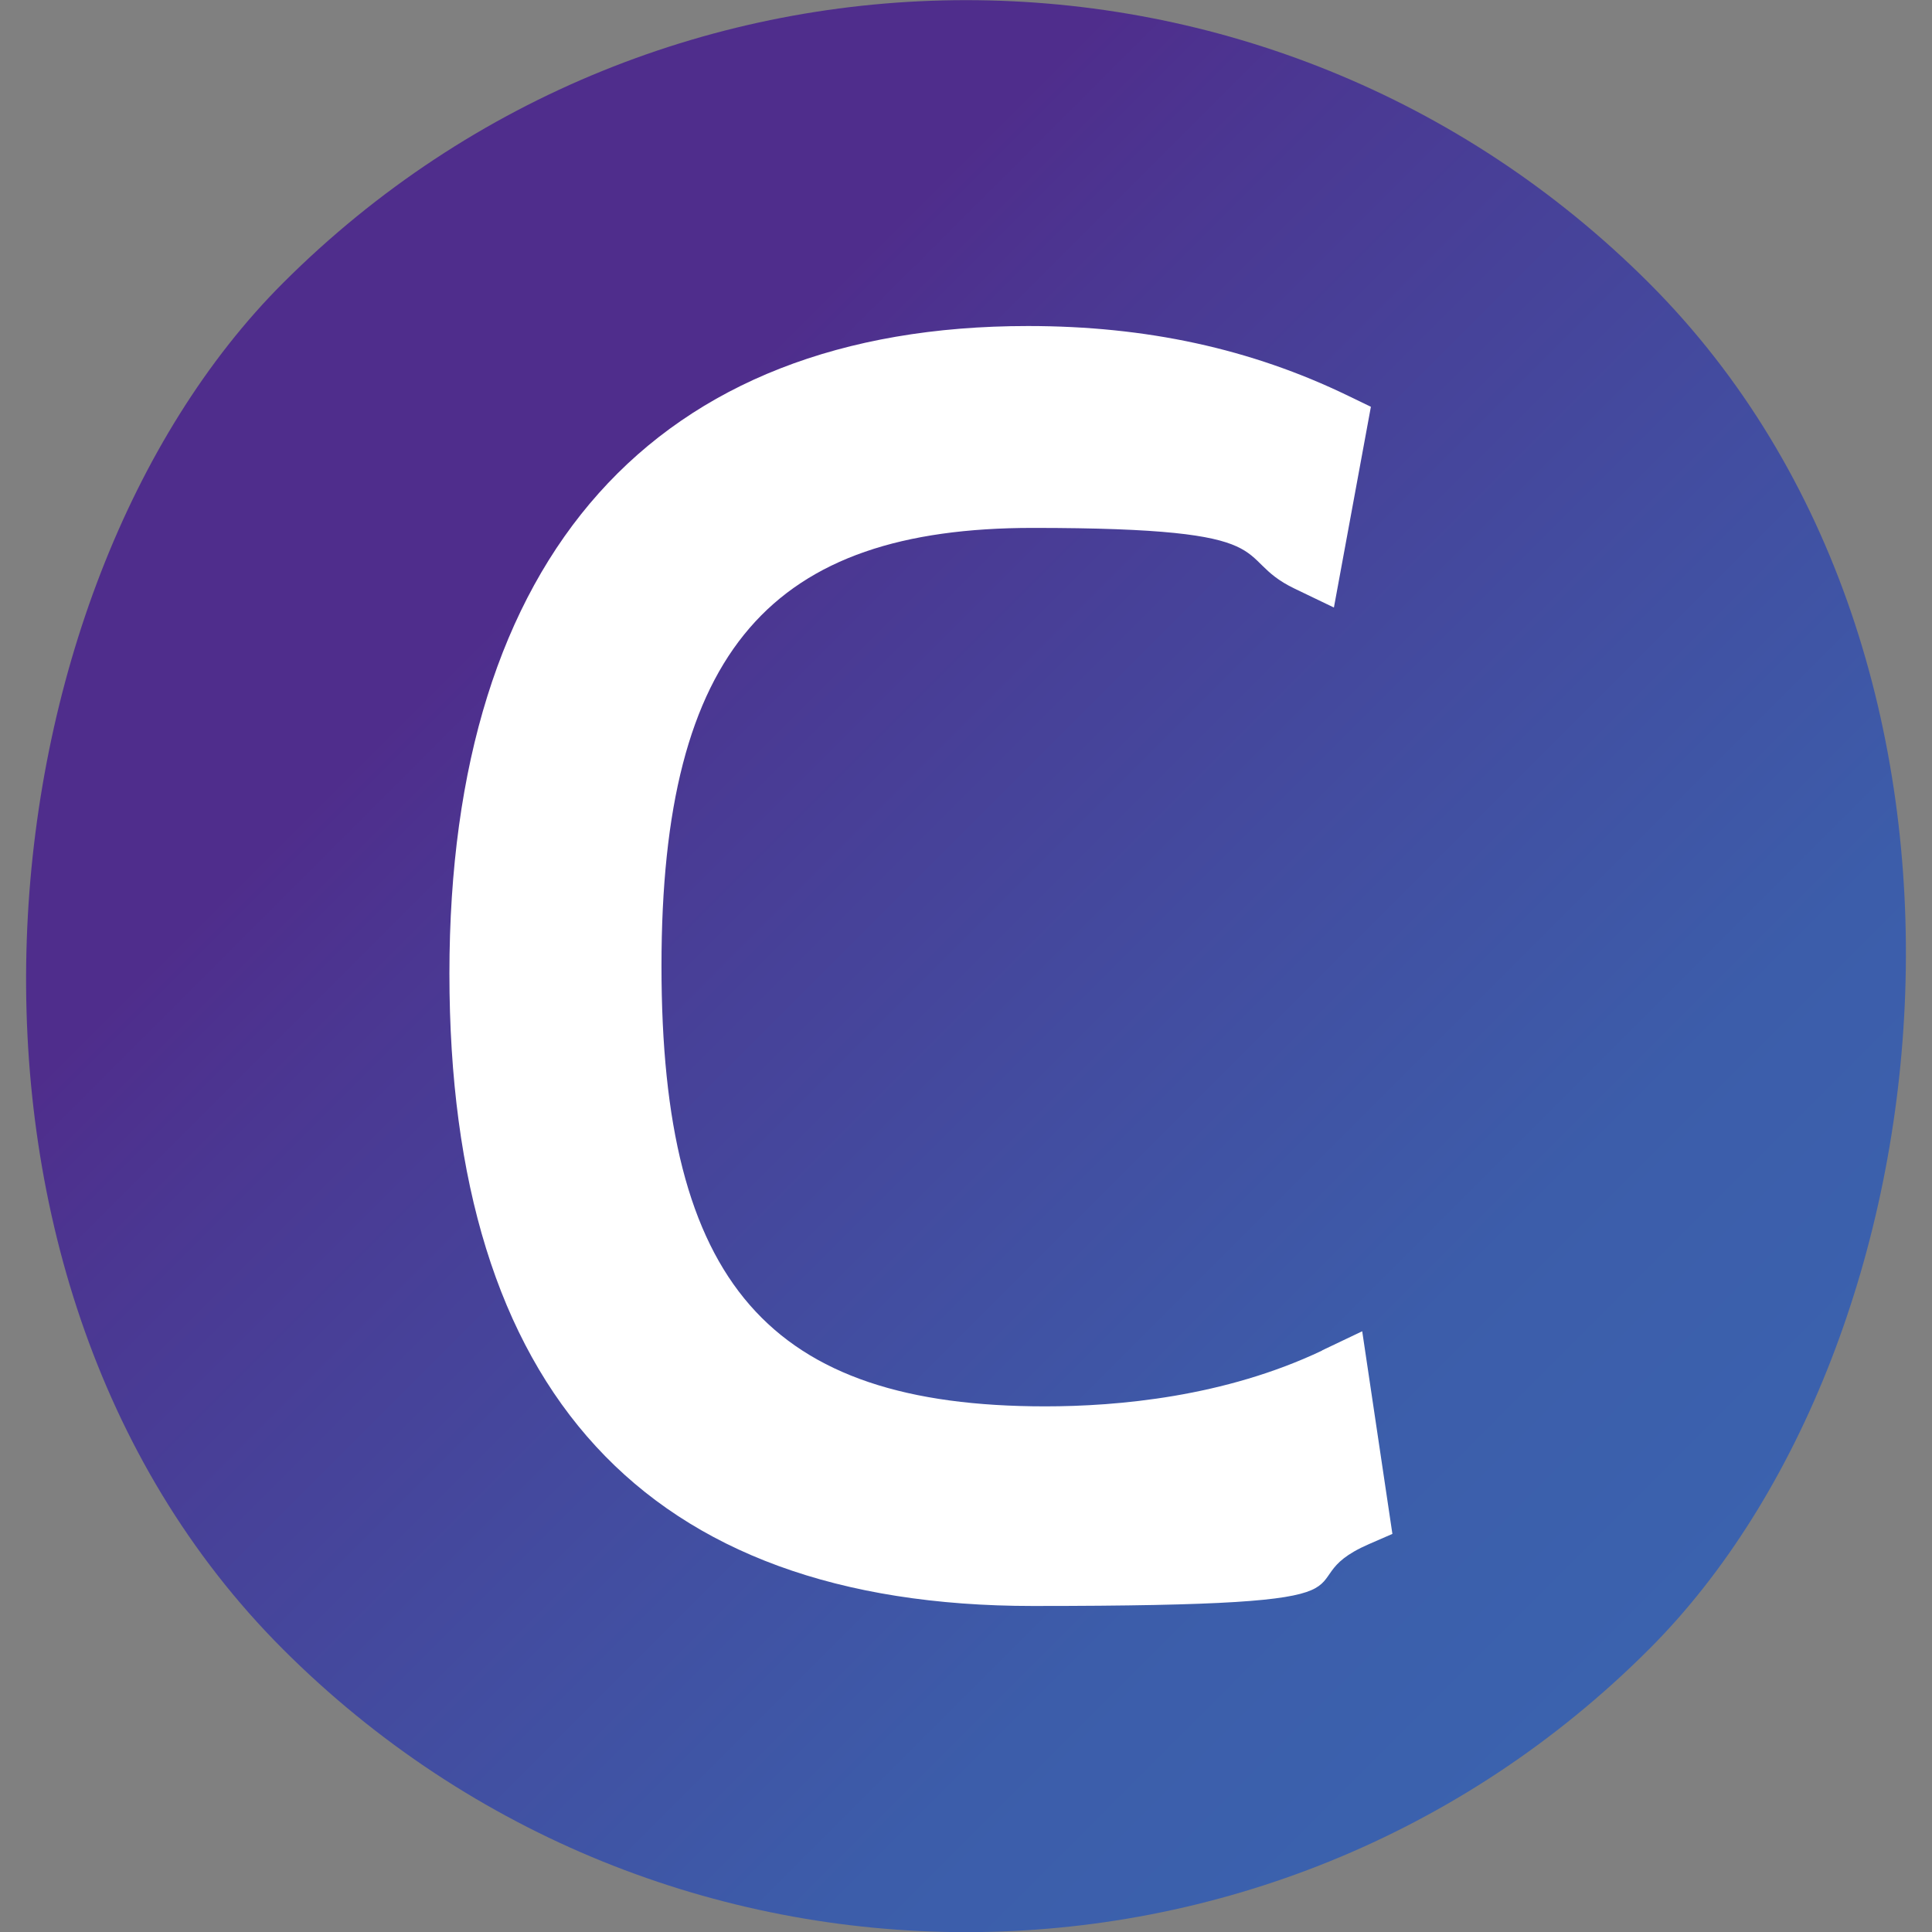
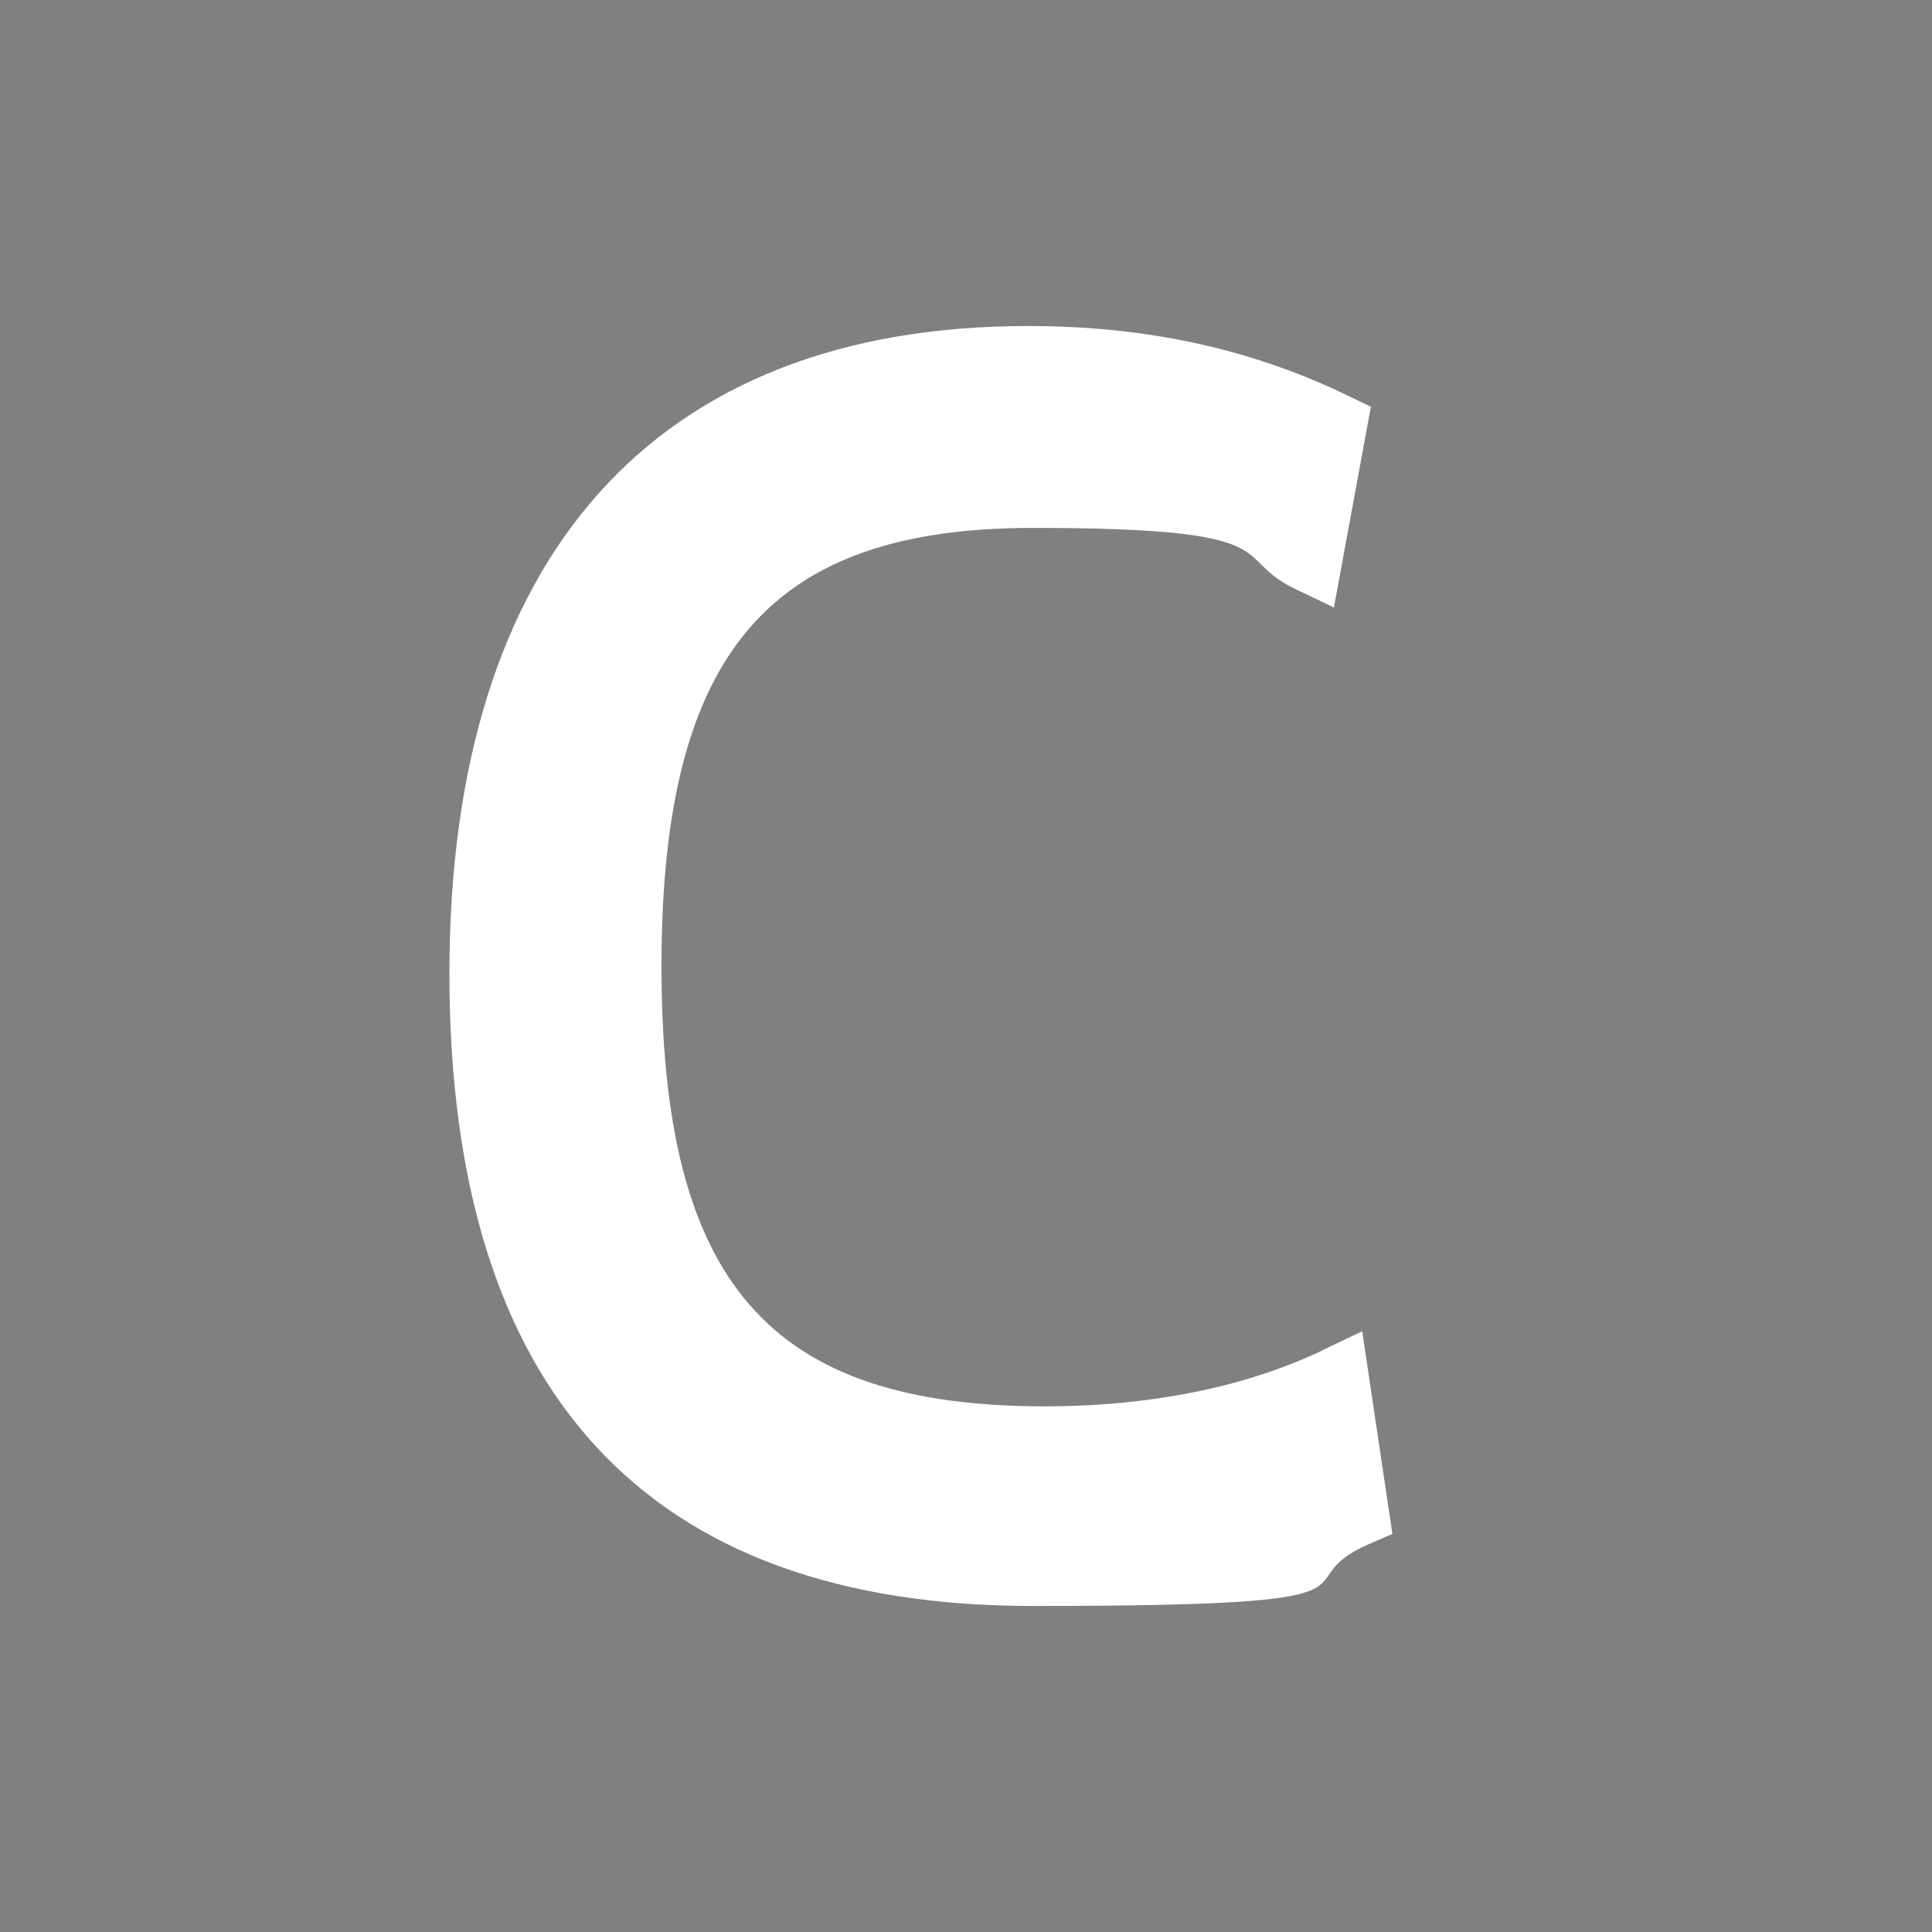
<svg xmlns="http://www.w3.org/2000/svg" id="Layer_1" version="1.1" viewBox="0 0 512 512">
  <rect x="0" y="0" width="512" height="512" fill="#808080" stroke="none" />
  <defs>
    <style>
      .st0 {
        fill: url(#linear-gradient);
      }

      .st1 {
        fill: #fff;
      }
    </style>
    <linearGradient id="linear-gradient" x1="0" y1="256" x2="512" y2="256" gradientUnits="userSpaceOnUse">
      <stop offset="0" stop-color="#4f2d8c" />
      <stop offset=".2" stop-color="#4f2d8c" />
      <stop offset=".3" stop-color="#4b3792" />
      <stop offset=".6" stop-color="#424ea1" />
      <stop offset=".8" stop-color="#3c5daa" />
      <stop offset="1" stop-color="#3b62ae" />
      <stop offset="1" stop-color="#3b62ae" />
    </linearGradient>
  </defs>
-   <rect class="st0" x="0" y="0" width="512" height="512" rx="256" ry="256" transform="translate(256 -106) rotate(45)" />
  <path class="st1" d="M350.4,357.9c-25.9,12.3-54.2,14.8-73.4,14.8-73.2,0-101.7-32.7-101.7-116.7s29.4-116.1,98.4-116.1,51.9,7.7,69.4,16.1l10.4,5,9.8-53.2-6-2.9c-25.8-12.5-53.5-18.5-84.9-18.5-98.8,0-153.3,60.9-153.3,171.6s52,167.6,154.6,167.6,64.5-5.7,89.1-16.4l6.2-2.7-8-53.7-10.7,5.1Z" />
</svg>